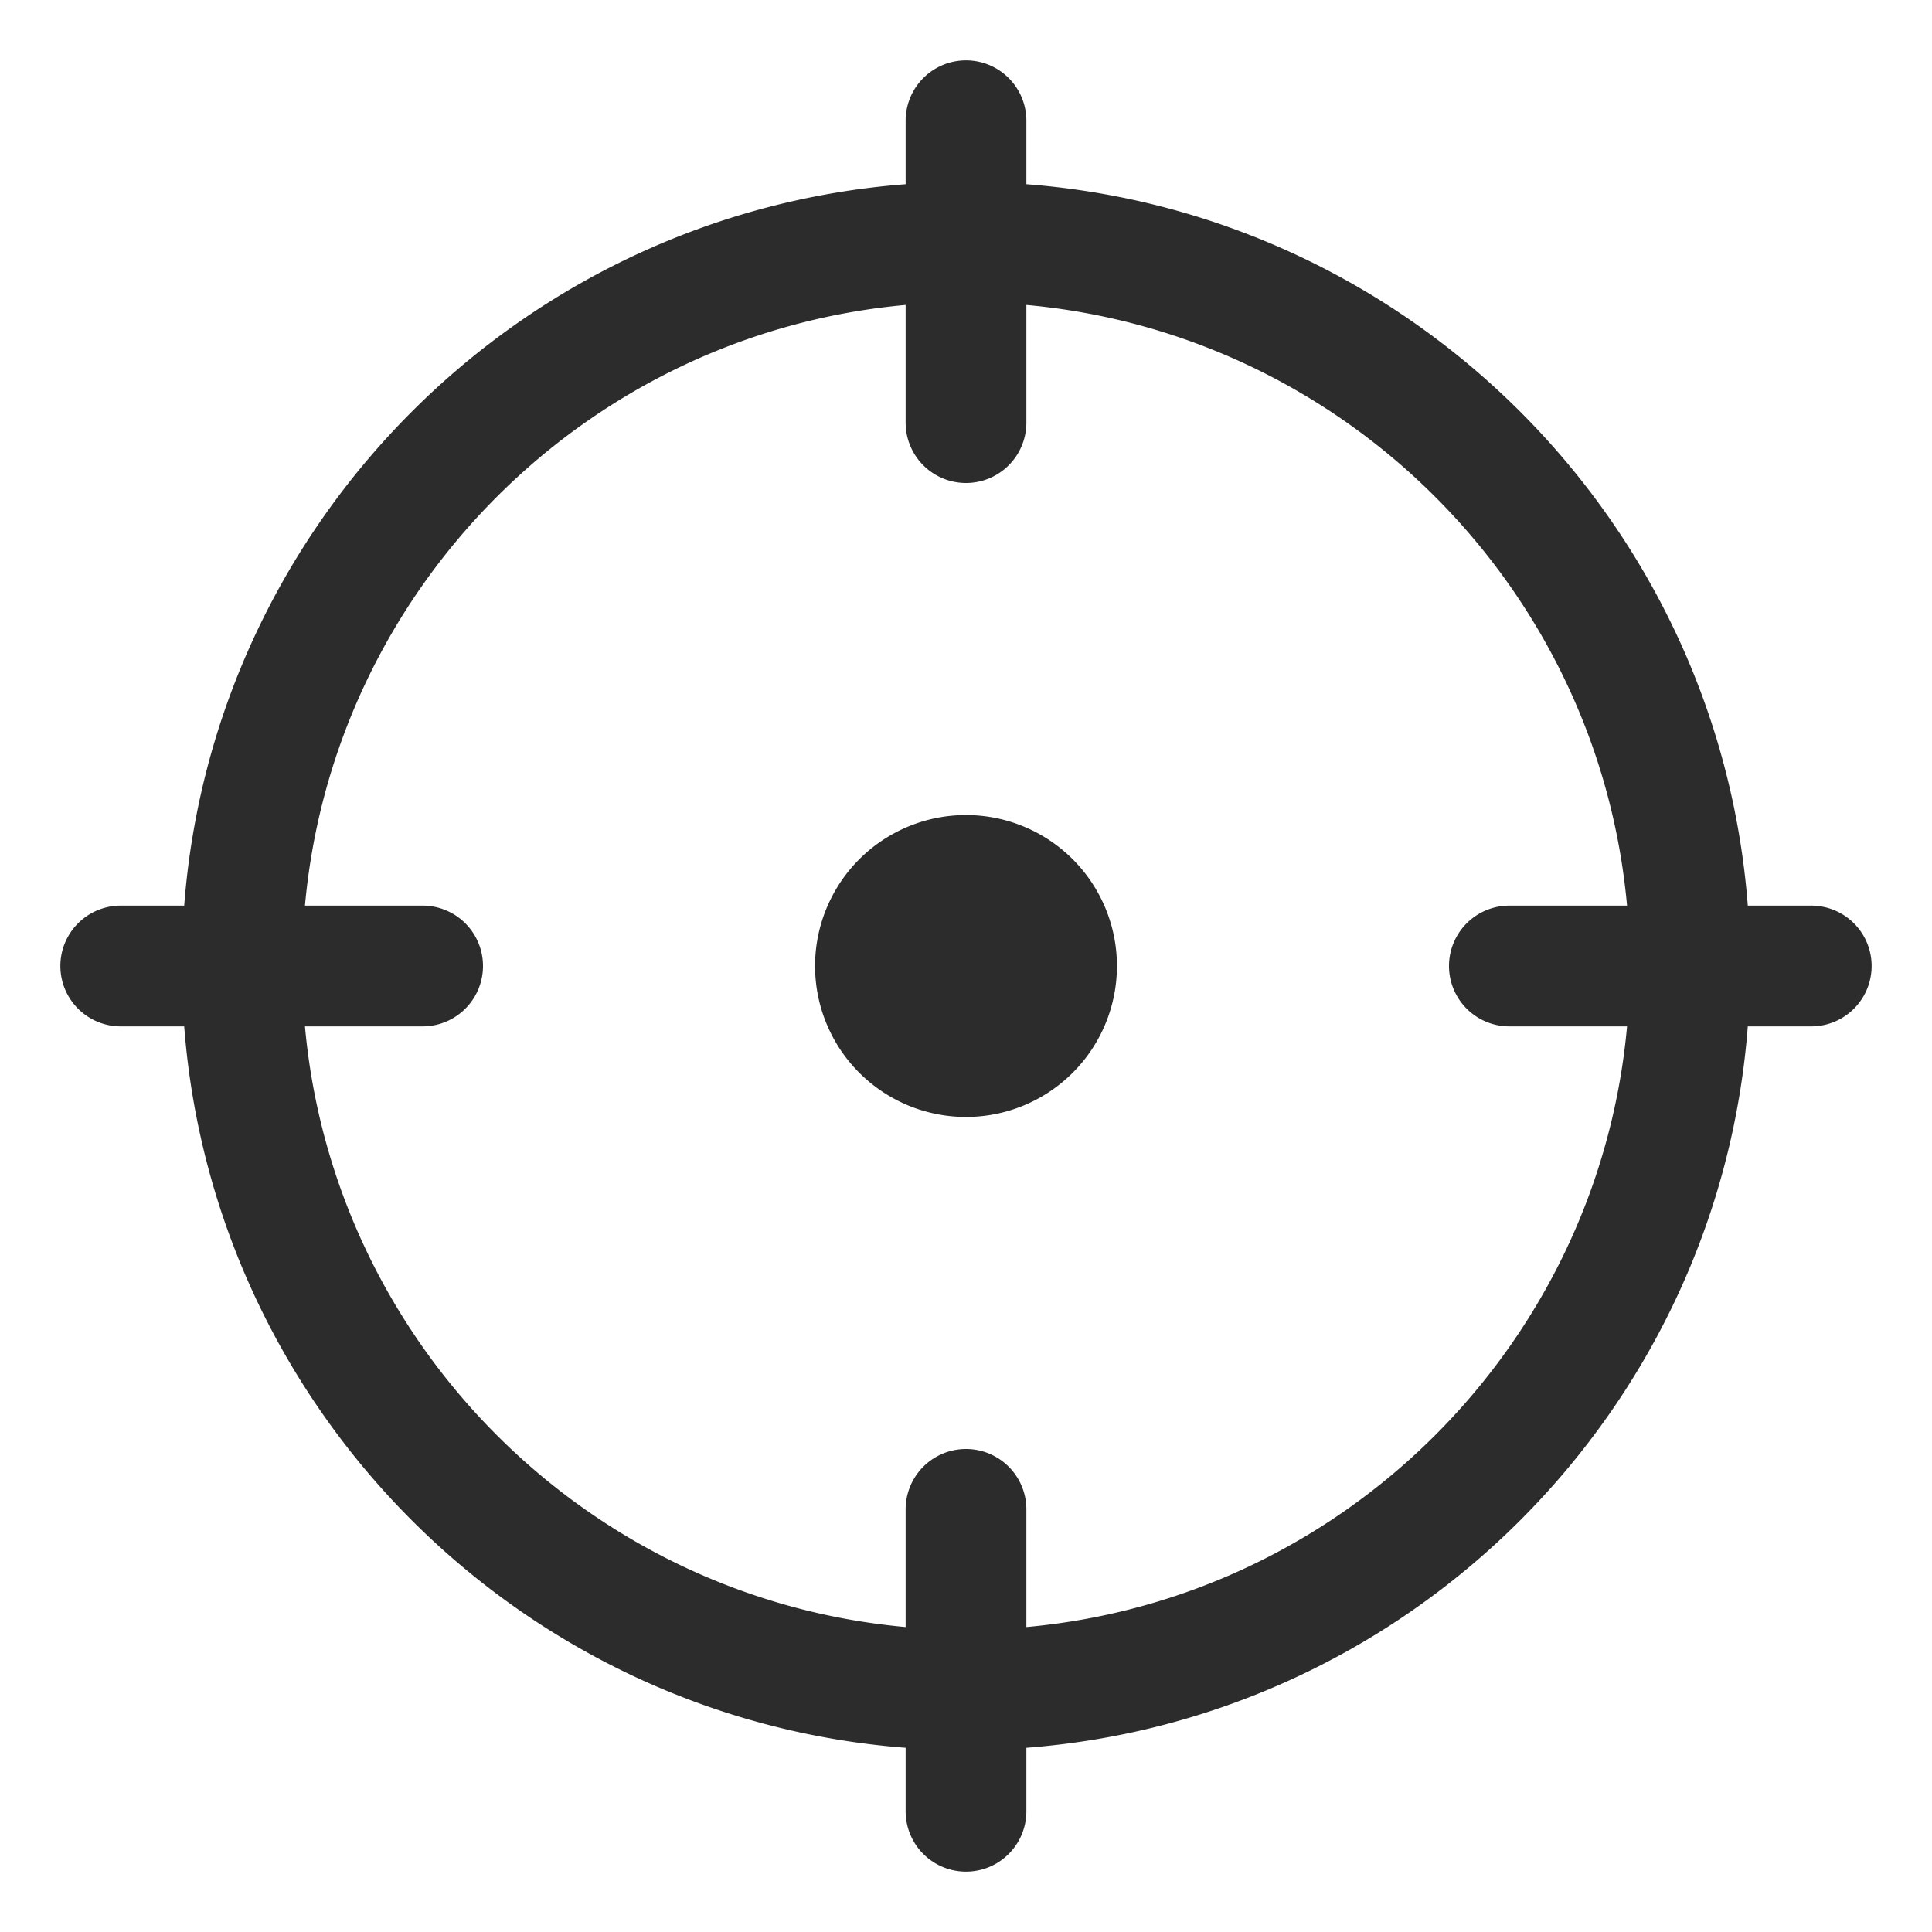
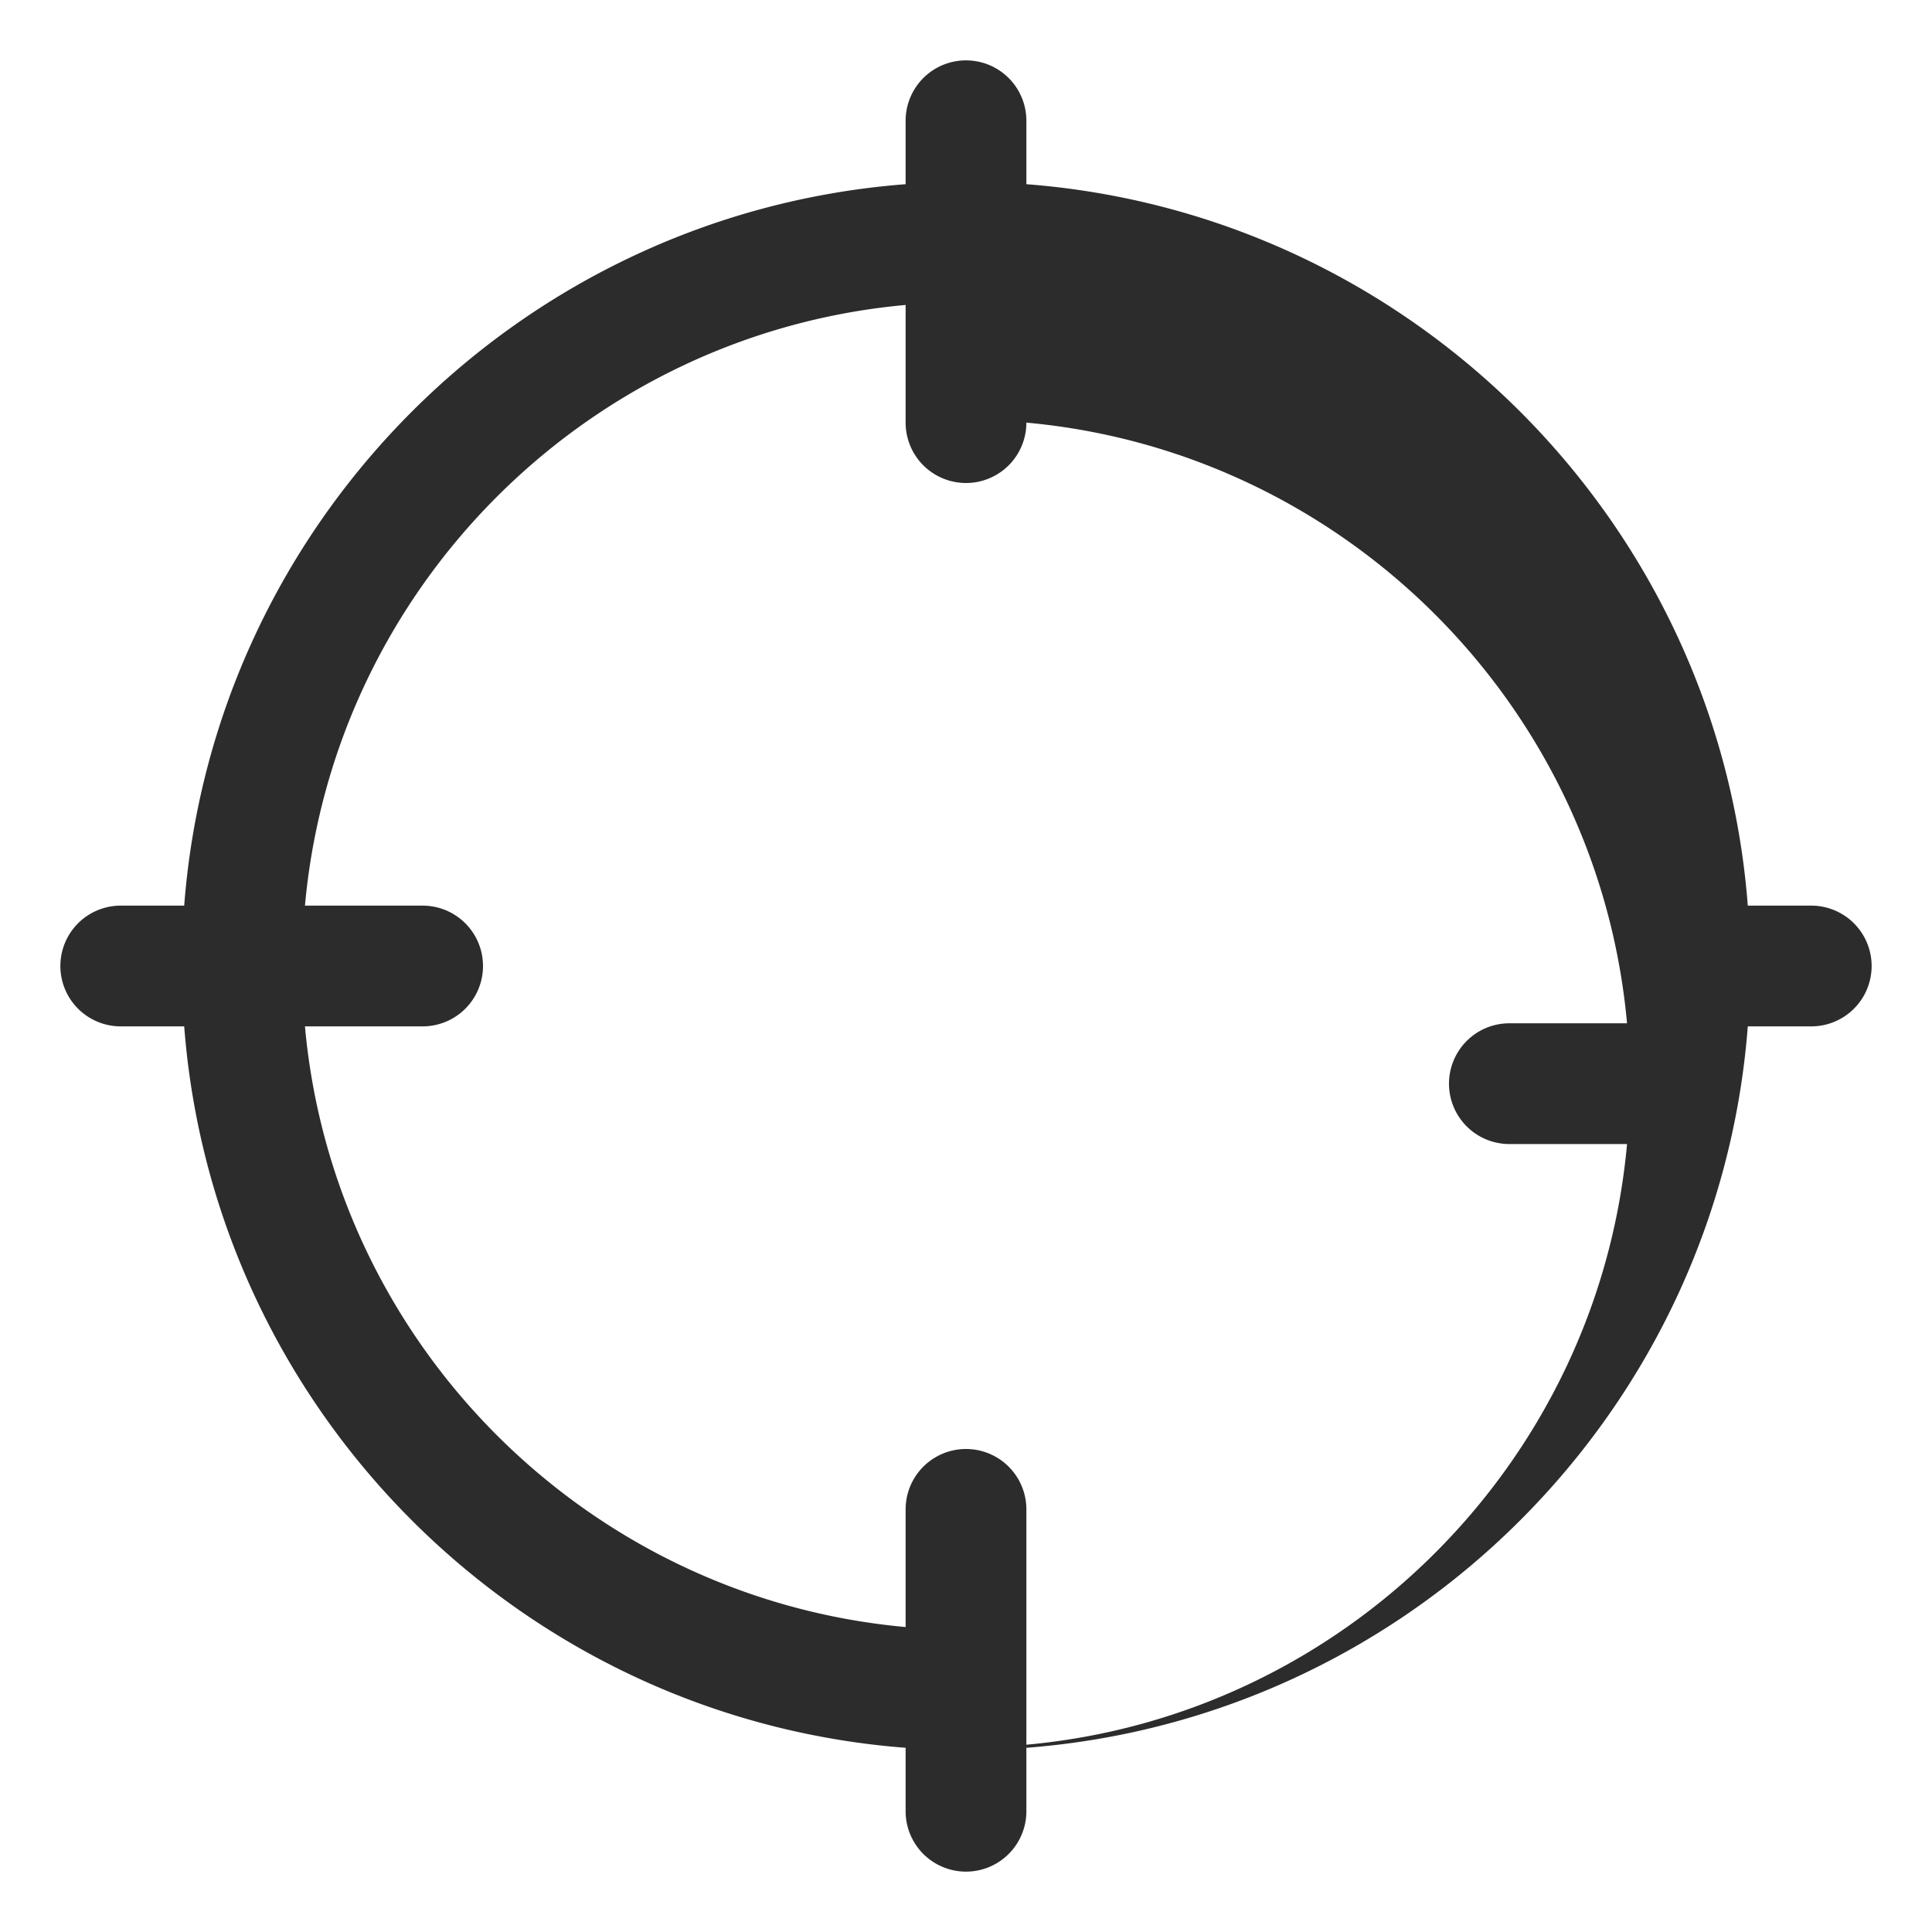
<svg xmlns="http://www.w3.org/2000/svg" t="1687972665718" class="icon" viewBox="0 0 1024 1024" version="1.1" p-id="4970" width="200" height="200">
-   <path d="M512 512m-80 0a80 80 0 1 0 160 0 80 80 0 1 0-160 0Z" p-id="4971" fill="#2c2c2c" />
-   <path d="M960 480h-33.632C910.752 276.16 747.84 113.248 544 97.632V64a32 32 0 1 0-64 0v33.632C276.16 113.248 113.248 276.16 97.632 480H64a32 32 0 0 0 0 64h33.632C113.248 747.84 276.16 910.752 480 926.368V960a32 32 0 1 0 64 0v-33.632C747.84 910.752 910.752 747.84 926.368 544H960a32 32 0 1 0 0-64zM544 862.368V800a32 32 0 1 0-64 0v62.368C311.424 847.104 176.896 712.576 161.632 544H224a32 32 0 1 0 0-64H161.632C176.896 311.424 311.424 176.896 480 161.632V224a32 32 0 0 0 64 0V161.632c168.576 15.296 303.104 149.792 318.368 318.368H800a32 32 0 1 0 0 64h62.368c-15.264 168.576-149.792 303.104-318.368 318.368z" p-id="4972" fill="#2c2c2c" />
+   <path d="M960 480h-33.632C910.752 276.16 747.84 113.248 544 97.632V64a32 32 0 1 0-64 0v33.632C276.16 113.248 113.248 276.16 97.632 480H64a32 32 0 0 0 0 64h33.632C113.248 747.84 276.16 910.752 480 926.368V960a32 32 0 1 0 64 0v-33.632C747.84 910.752 910.752 747.84 926.368 544H960a32 32 0 1 0 0-64zM544 862.368V800a32 32 0 1 0-64 0v62.368C311.424 847.104 176.896 712.576 161.632 544H224a32 32 0 1 0 0-64H161.632C176.896 311.424 311.424 176.896 480 161.632V224a32 32 0 0 0 64 0c168.576 15.296 303.104 149.792 318.368 318.368H800a32 32 0 1 0 0 64h62.368c-15.264 168.576-149.792 303.104-318.368 318.368z" p-id="4972" fill="#2c2c2c" />
</svg>